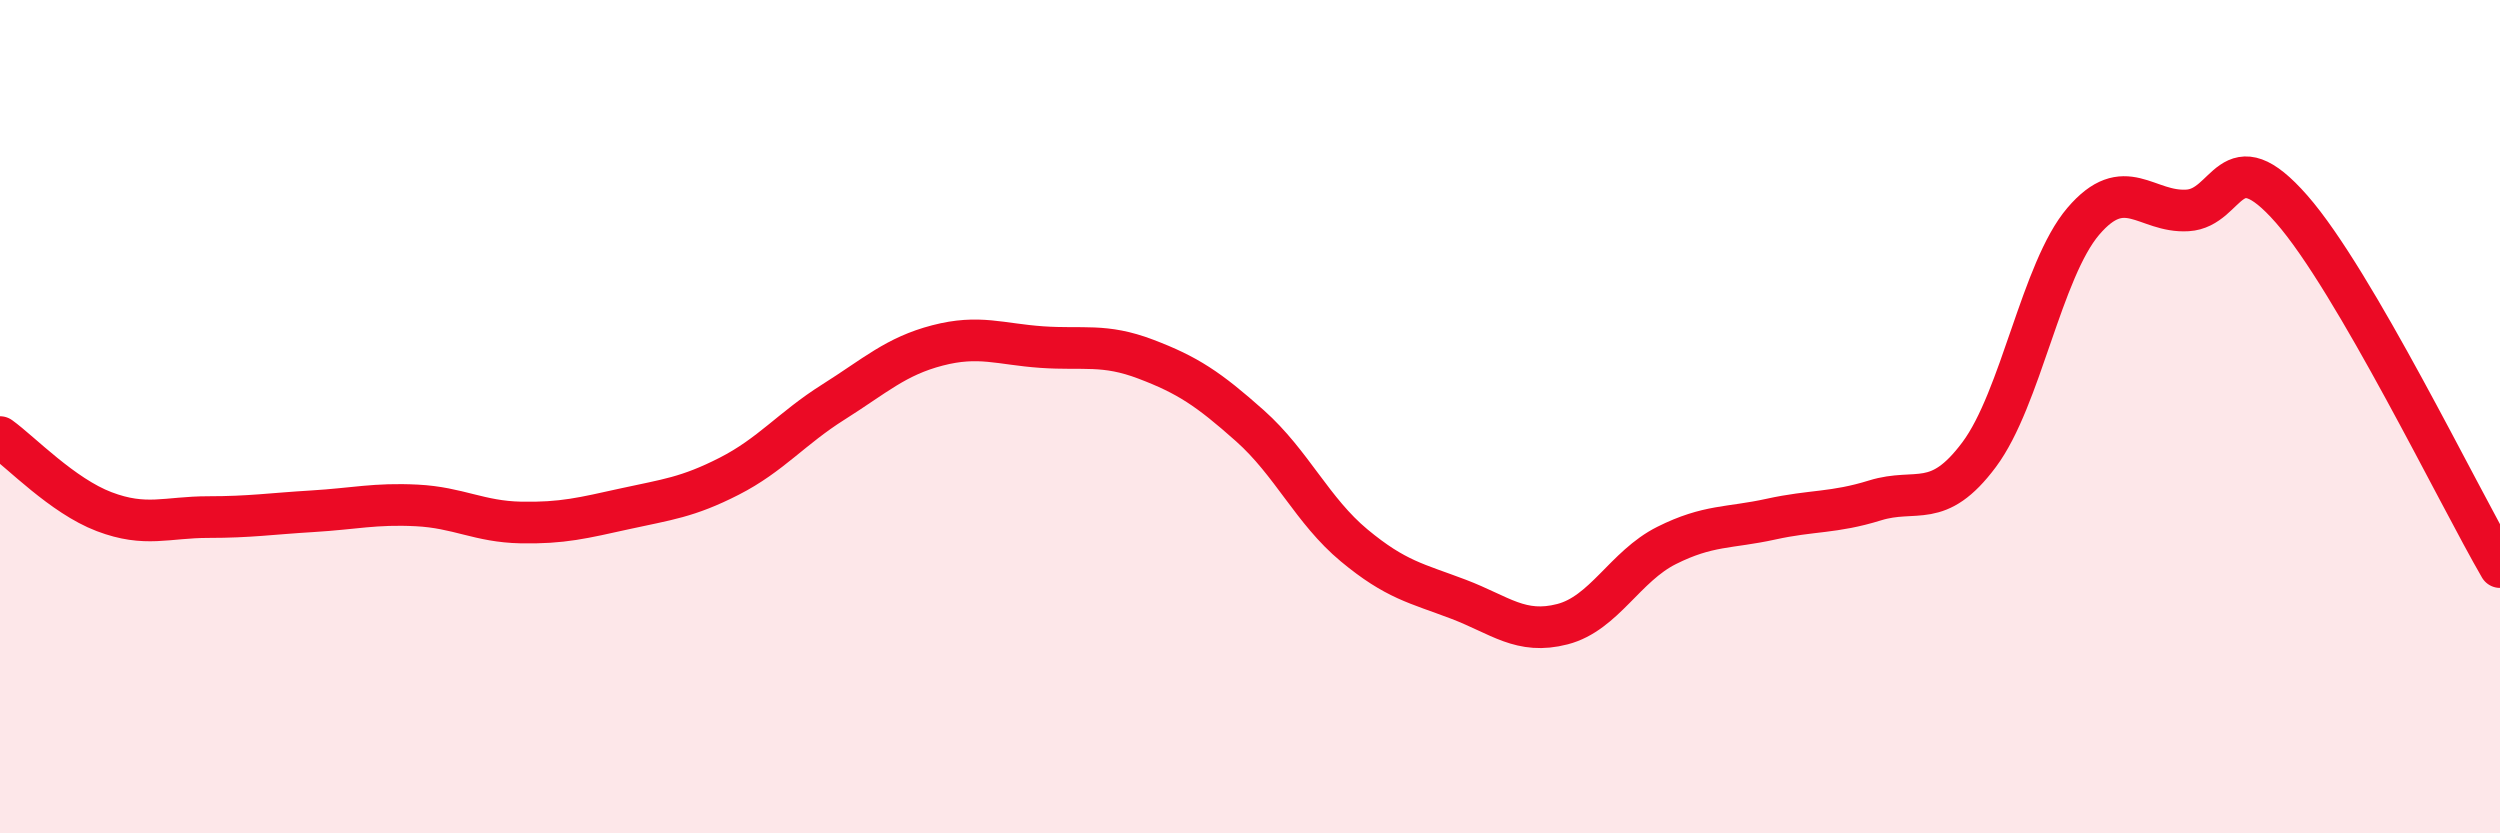
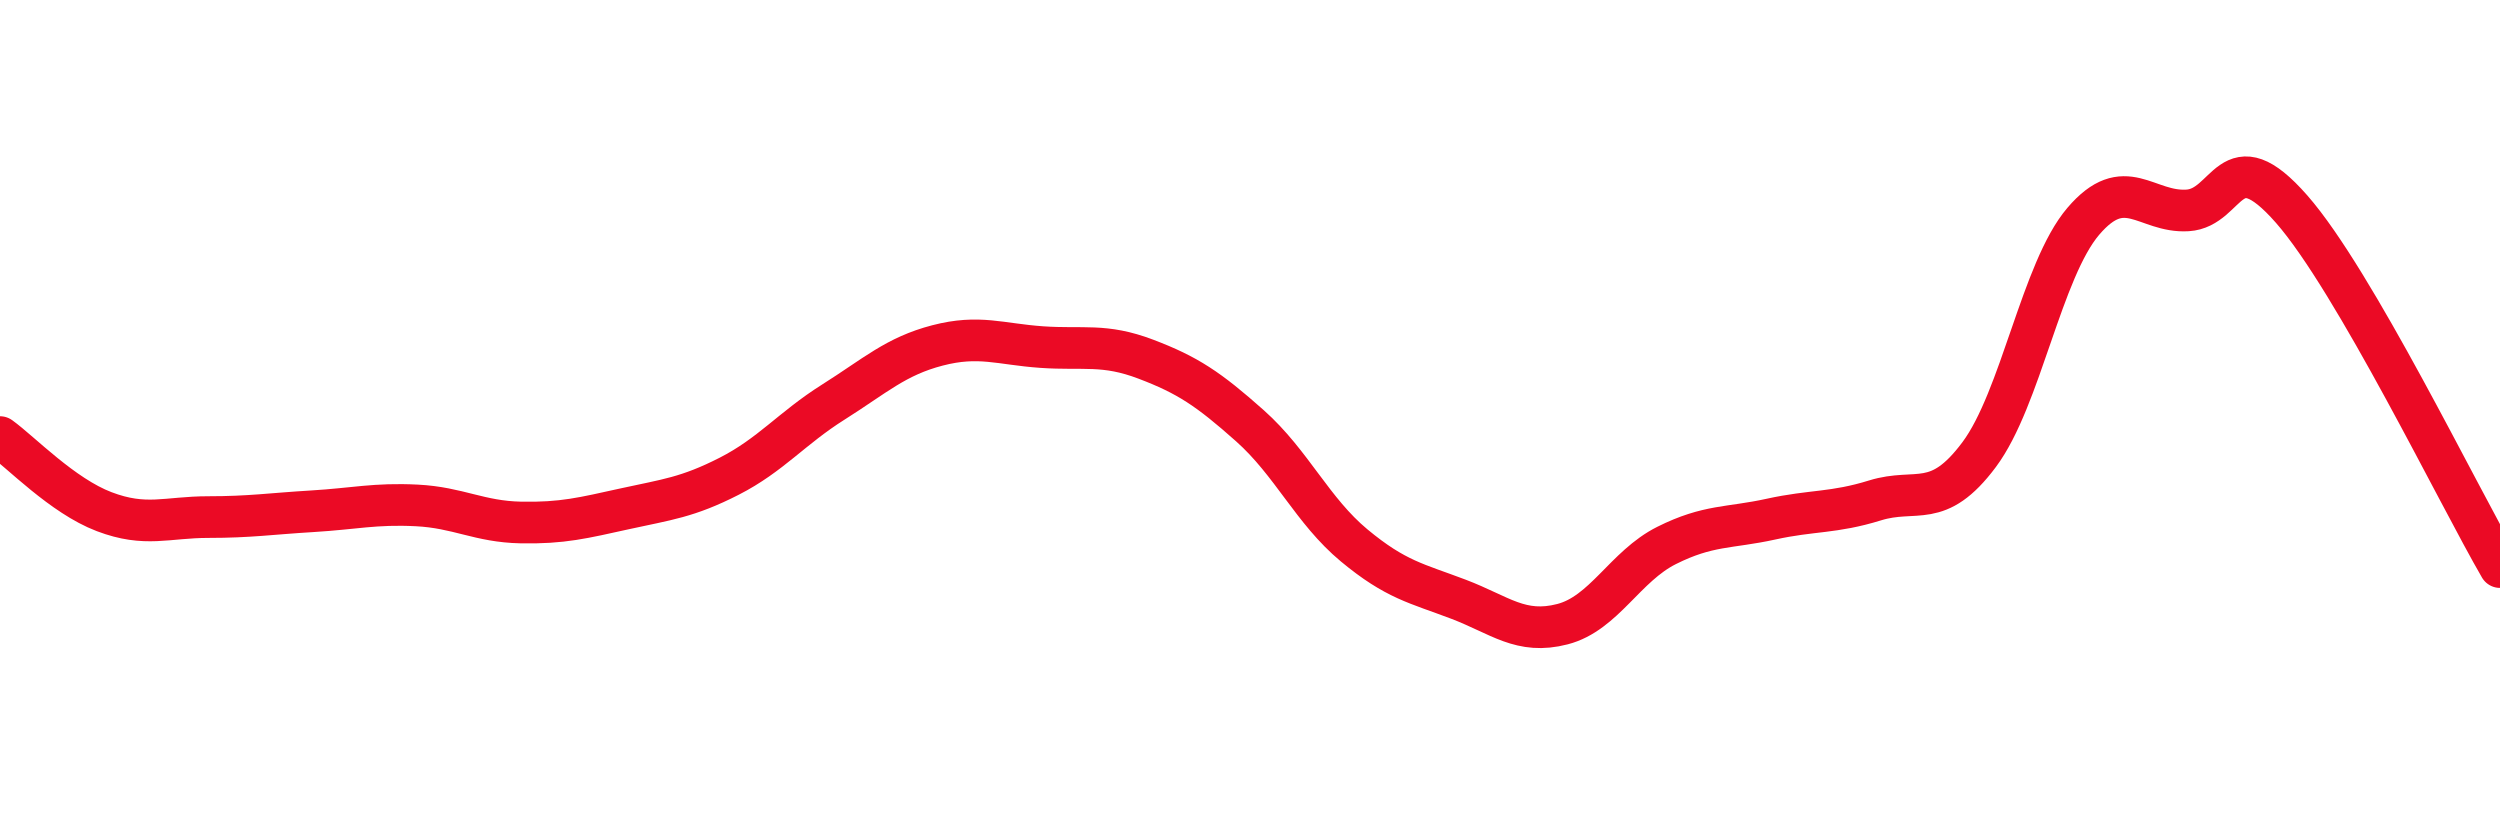
<svg xmlns="http://www.w3.org/2000/svg" width="60" height="20" viewBox="0 0 60 20">
-   <path d="M 0,10.49 C 0.5,10.85 1.5,11.9 2.5,12.28 C 3.5,12.66 4,12.41 5,12.41 C 6,12.41 6.5,12.33 7.5,12.27 C 8.5,12.21 9,12.08 10,12.13 C 11,12.18 11.5,12.52 12.5,12.54 C 13.5,12.56 14,12.43 15,12.21 C 16,11.99 16.5,11.94 17.5,11.43 C 18.5,10.92 19,10.28 20,9.65 C 21,9.02 21.5,8.55 22.5,8.29 C 23.5,8.03 24,8.26 25,8.33 C 26,8.4 26.5,8.24 27.5,8.62 C 28.5,9 29,9.33 30,10.22 C 31,11.11 31.5,12.26 32.5,13.09 C 33.5,13.92 34,14 35,14.38 C 36,14.76 36.5,15.24 37.5,14.98 C 38.5,14.72 39,13.59 40,13.09 C 41,12.59 41.5,12.68 42.5,12.46 C 43.5,12.24 44,12.32 45,12.01 C 46,11.7 46.5,12.25 47.5,10.91 C 48.5,9.57 49,6.48 50,5.31 C 51,4.14 51.5,5.11 52.5,5.05 C 53.5,4.99 53.5,3.31 55,5.02 C 56.5,6.73 59,11.89 60,13.61L60 20L0 20Z" fill="#EB0A25" opacity="0.1" stroke-linecap="round" stroke-linejoin="round" />
  <path d="M 0,10.49 C 0.5,10.85 1.5,11.9 2.5,12.28 C 3.5,12.66 4,12.41 5,12.41 C 6,12.41 6.5,12.33 7.5,12.27 C 8.5,12.21 9,12.08 10,12.13 C 11,12.18 11.5,12.52 12.5,12.54 C 13.5,12.56 14,12.43 15,12.21 C 16,11.99 16.5,11.94 17.5,11.43 C 18.5,10.92 19,10.28 20,9.65 C 21,9.02 21.5,8.55 22.5,8.29 C 23.5,8.03 24,8.26 25,8.33 C 26,8.4 26.5,8.24 27.5,8.62 C 28.5,9 29,9.33 30,10.22 C 31,11.11 31.5,12.26 32.5,13.09 C 33.5,13.92 34,14 35,14.38 C 36,14.76 36.5,15.24 37.5,14.98 C 38.5,14.72 39,13.59 40,13.09 C 41,12.59 41.5,12.68 42.5,12.46 C 43.5,12.24 44,12.32 45,12.01 C 46,11.7 46.5,12.25 47.5,10.91 C 48.5,9.57 49,6.48 50,5.31 C 51,4.14 51.5,5.11 52.5,5.05 C 53.5,4.99 53.5,3.31 55,5.02 C 56.5,6.73 59,11.89 60,13.61" stroke="#EB0A25" stroke-width="1" fill="none" stroke-linecap="round" stroke-linejoin="round" />
</svg>